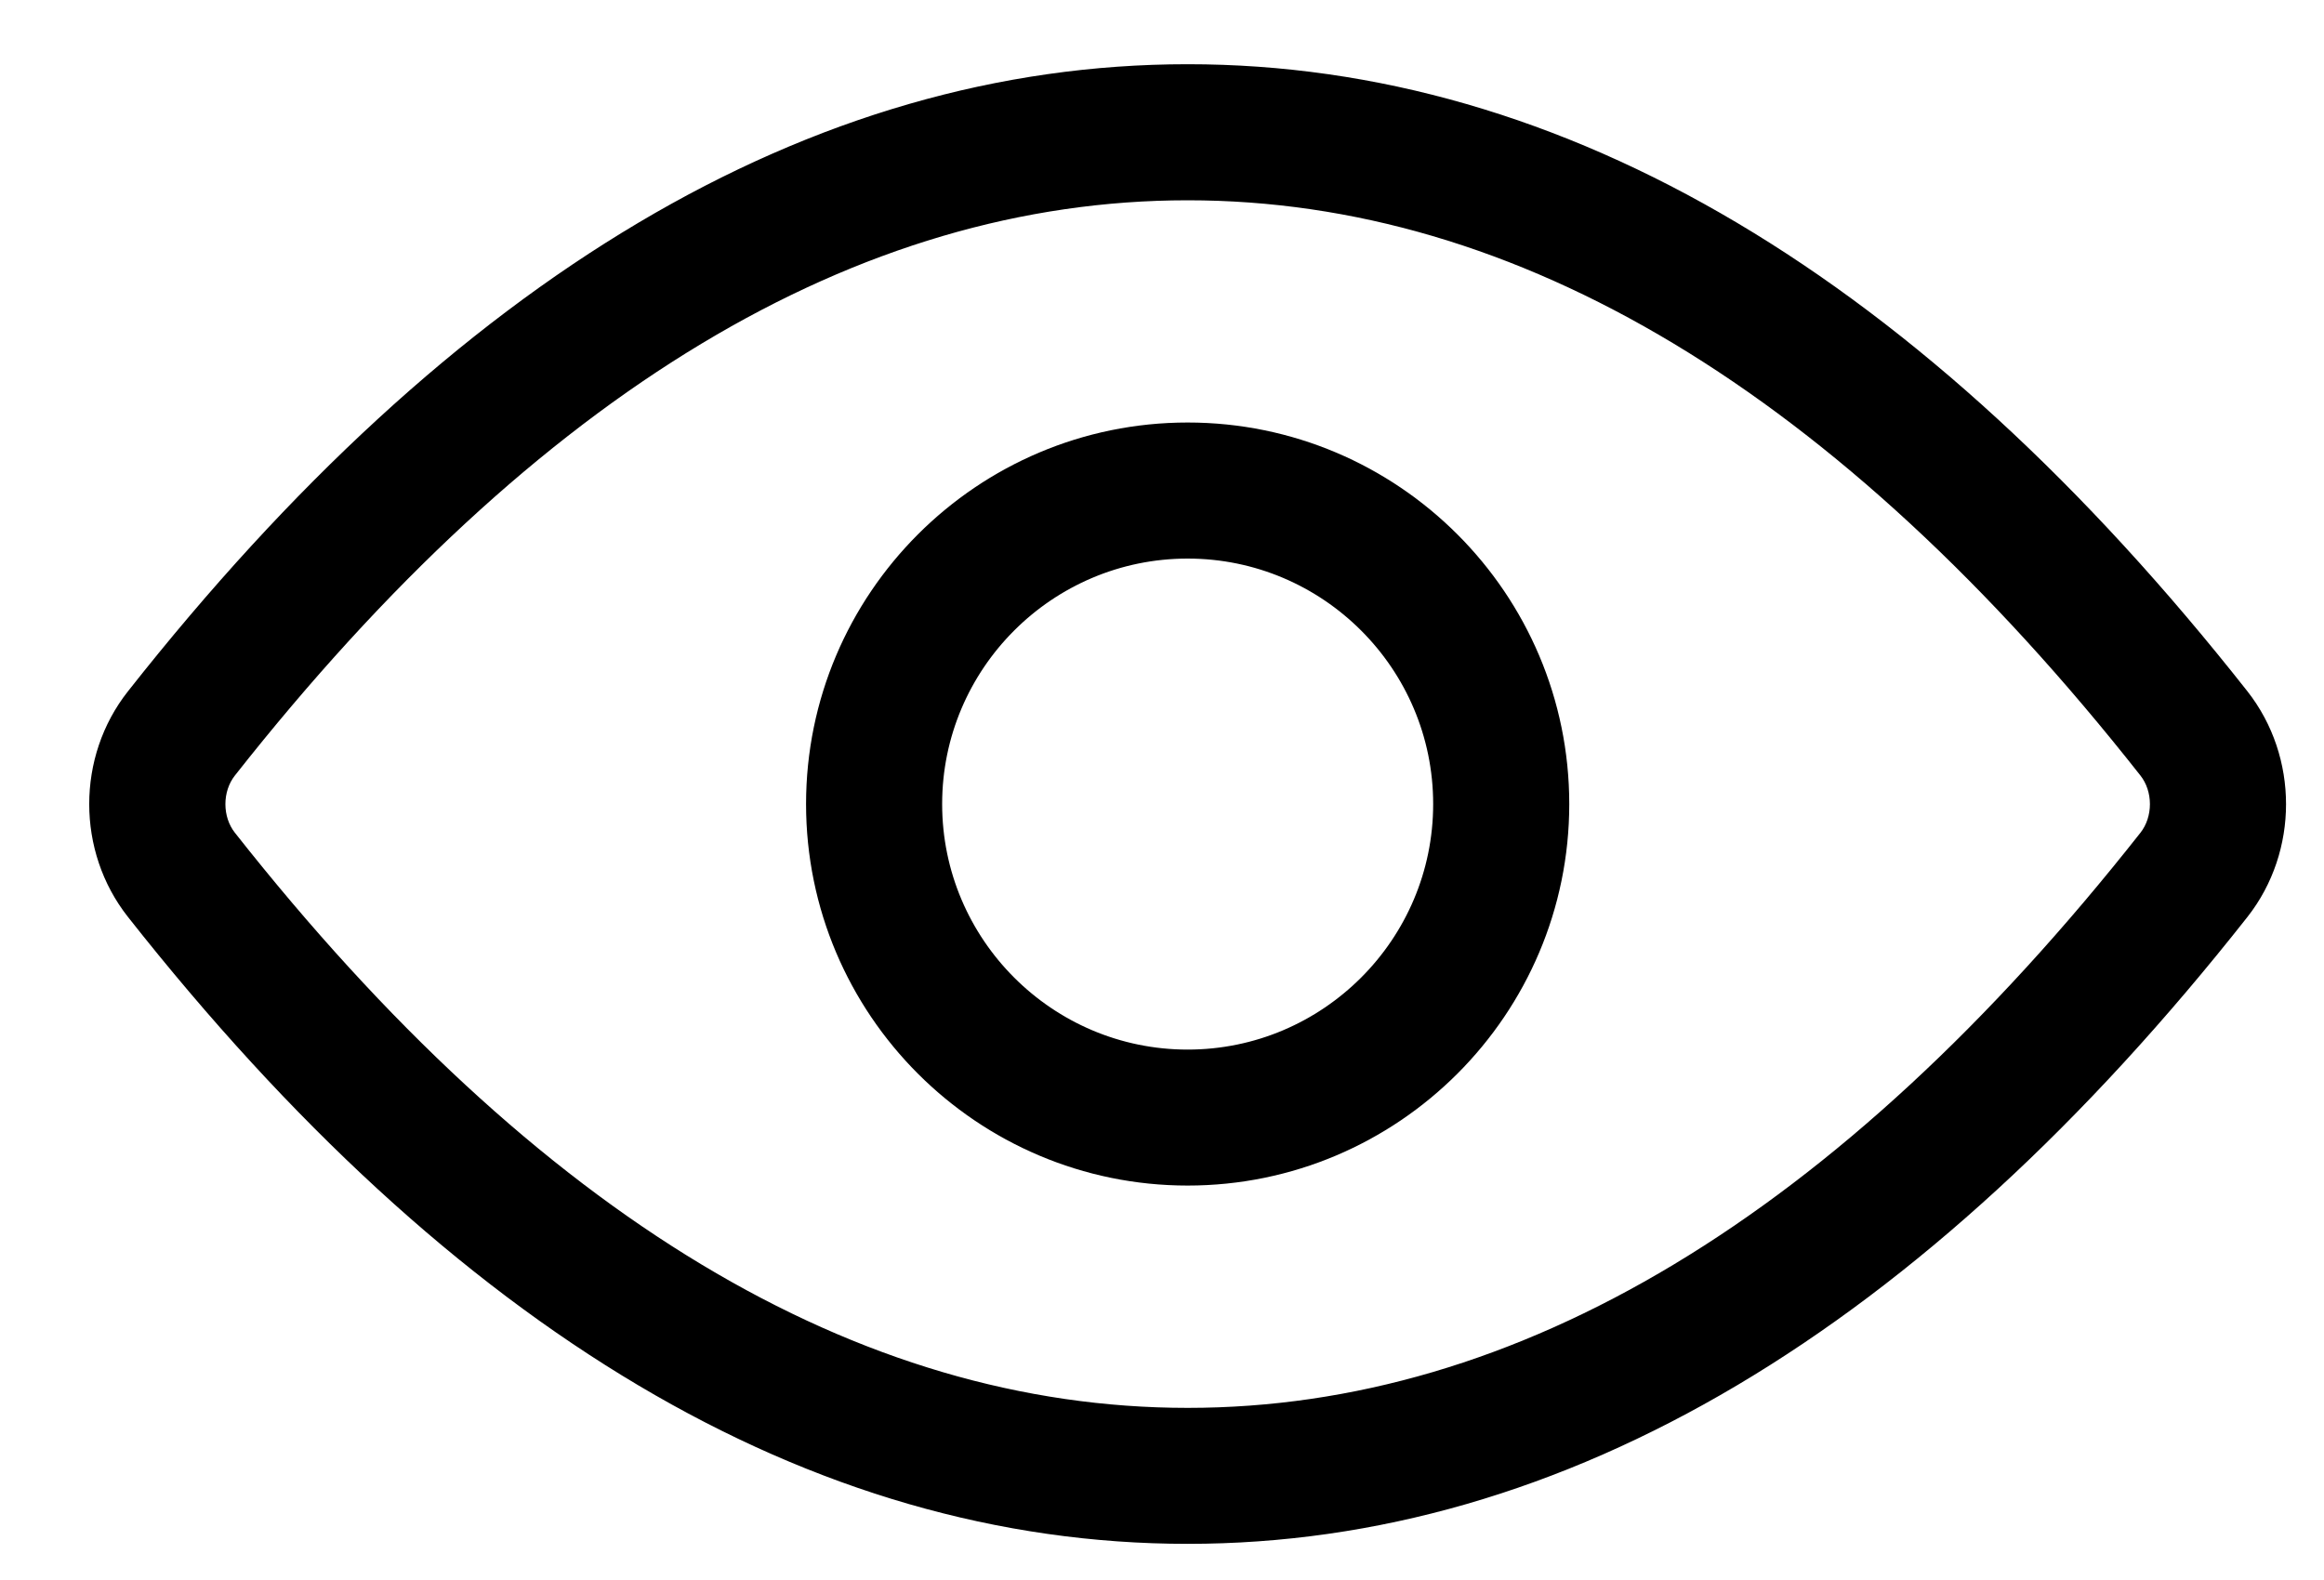
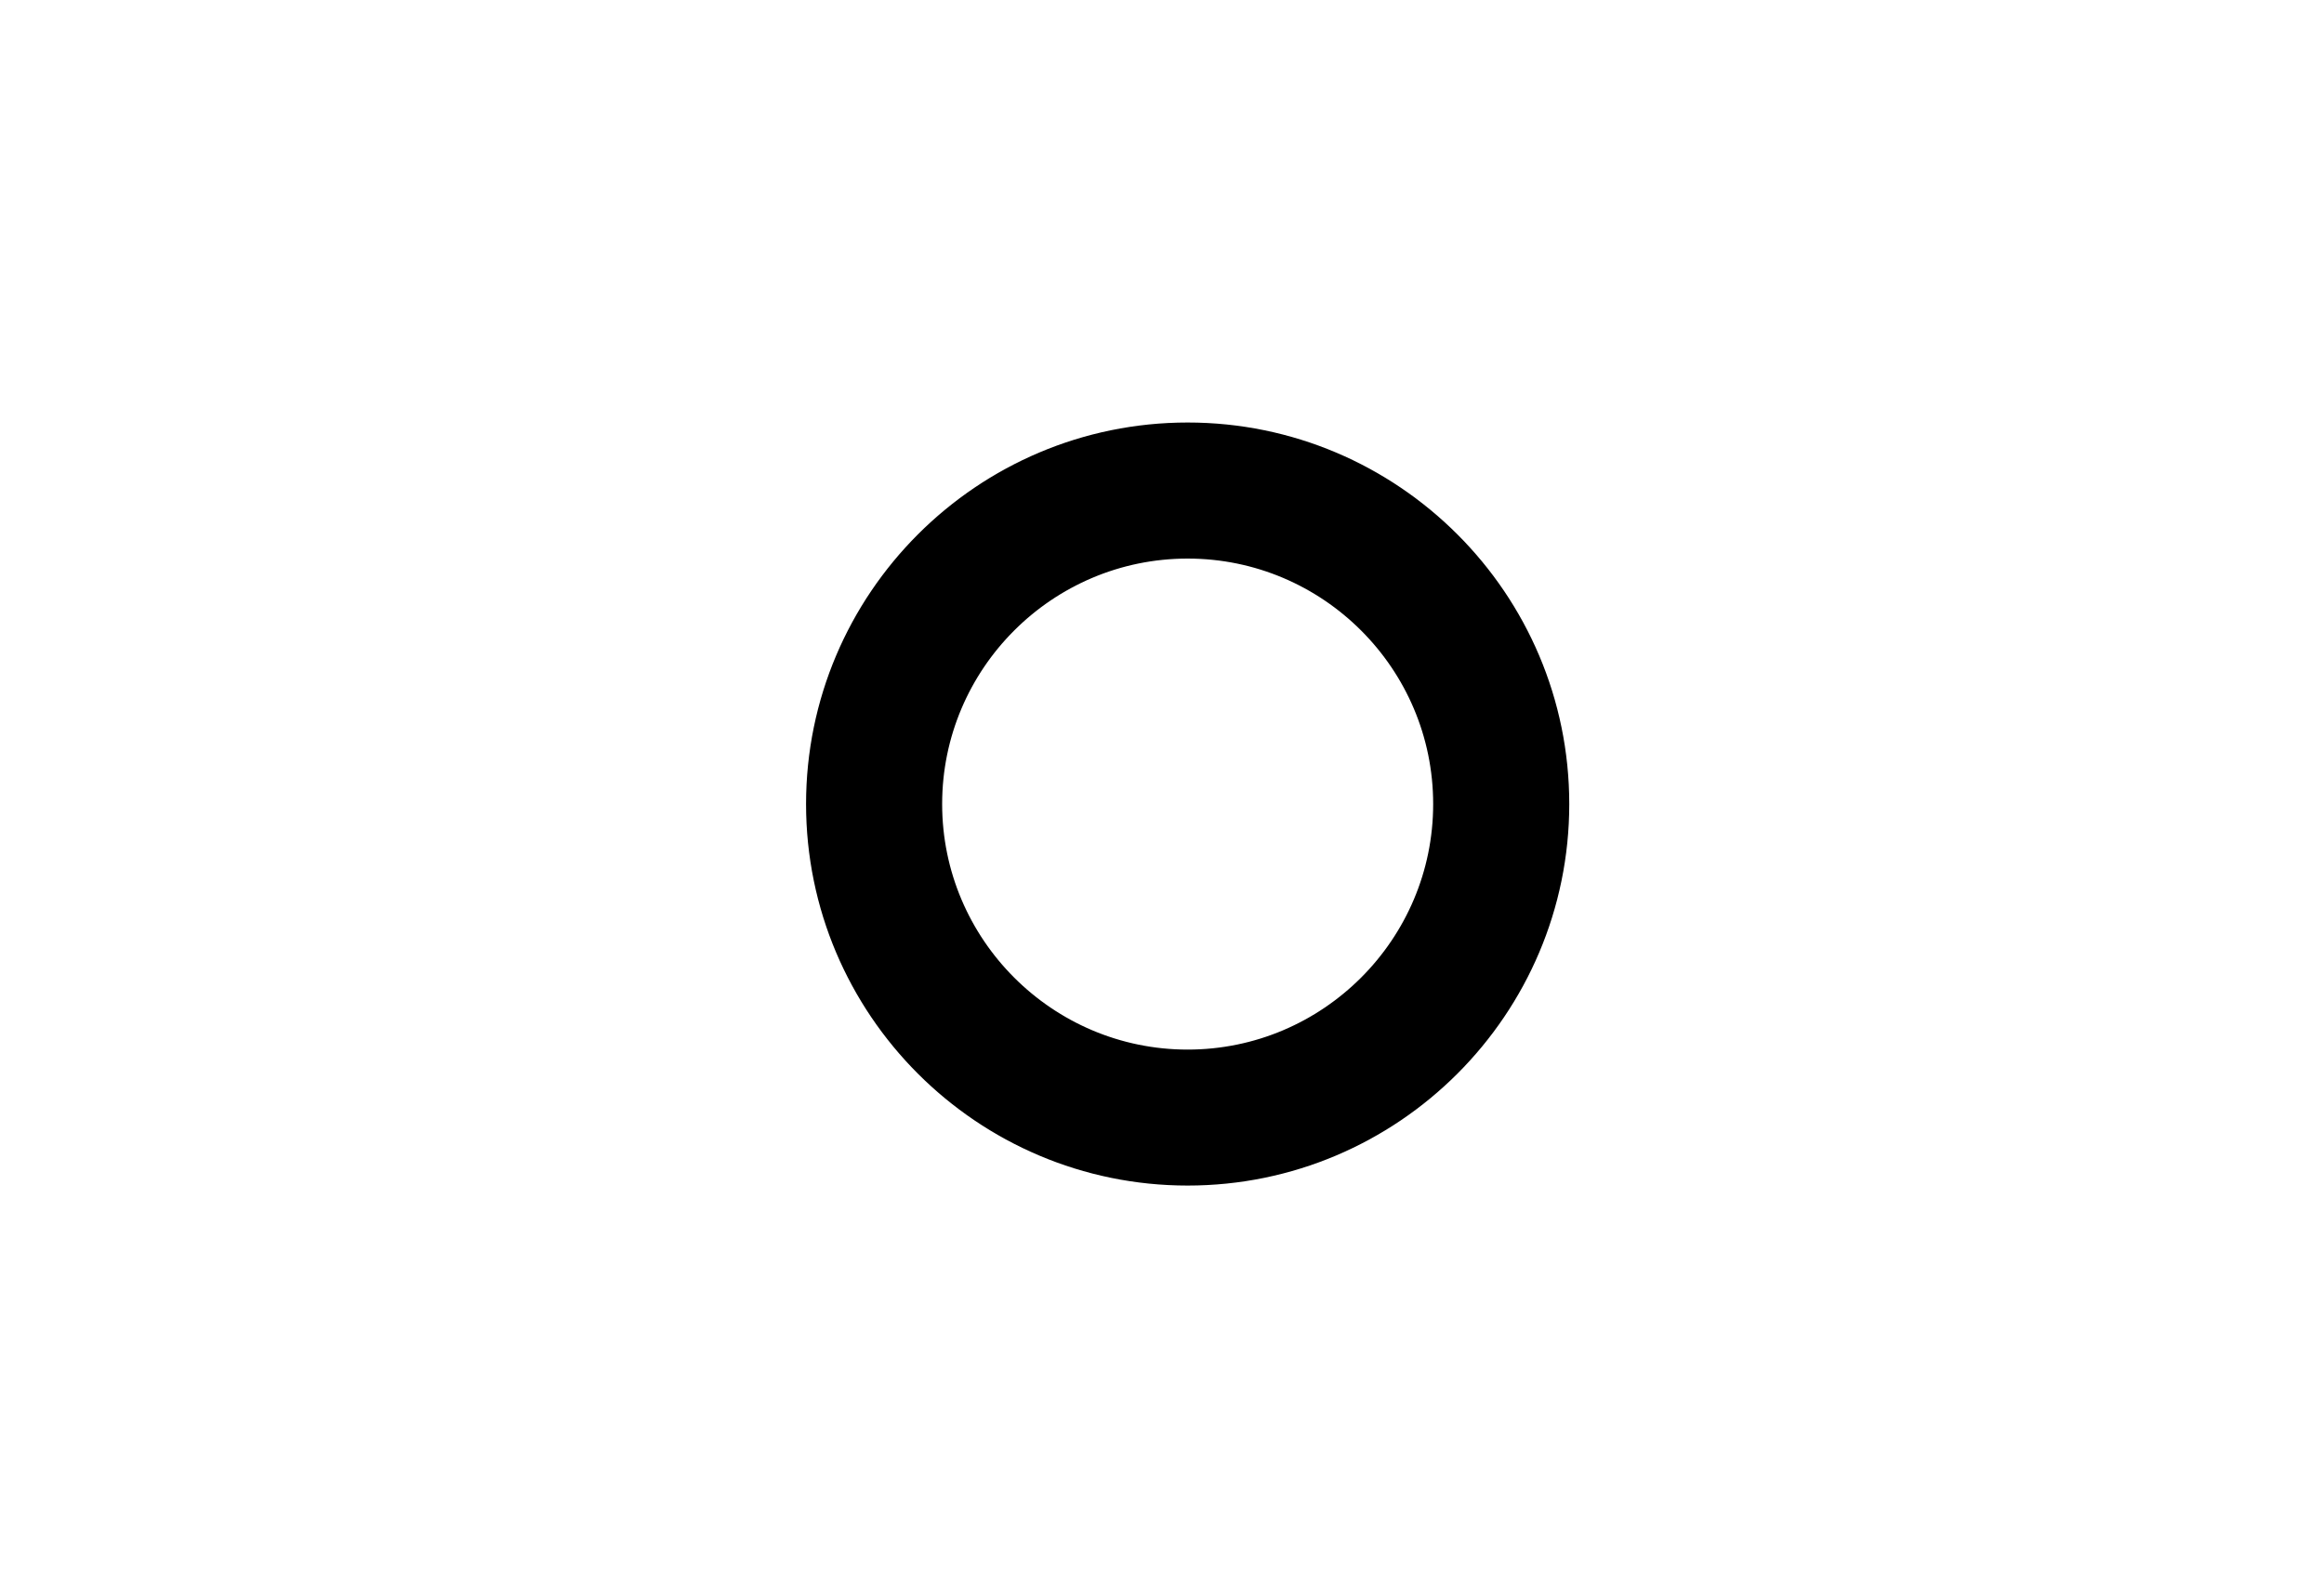
<svg xmlns="http://www.w3.org/2000/svg" width="25px" height="17px" viewBox="0 0 25 17" version="1.1">
  <title>0480A279-5DD8-4570-82AD-B6E3C6AECC40</title>
  <desc>Created with sketchtool.</desc>
  <g id="Testemunhos" stroke="none" stroke-width="1" fill="none" fill-rule="evenodd">
    <g id="2-Testemunhos-Detalhe-texto" transform="translate(-1668, -1009)" fill="currentColor" fill-rule="nonzero" stroke="currentColor" stroke-width="0.5">
      <g id="Group" transform="translate(1280, 950)">
        <g id="Group-2" transform="translate(381, 48)">
          <g id="ic_vermais" transform="translate(8, 11)">
-             <path d="M11.776,16.361 C7.82,16.361 4.05,14.124 0.572,9.71 C0.089,9.097 0.089,8.206 0.572,7.594 L0.572,7.594 C4.05,3.179 7.82,0.941 11.776,0.941 C15.732,0.941 19.503,3.179 22.98,7.593 C23.462,8.207 23.462,9.097 22.981,9.71 C19.503,14.124 15.732,16.361 11.776,16.361 Z M1.33,8.19 C1.123,8.453 1.123,8.851 1.33,9.114 C4.615,13.283 8.13,15.398 11.776,15.398 C15.422,15.398 18.937,13.283 22.223,9.113 C22.429,8.85 22.429,8.453 22.222,8.19 C18.937,4.019 15.422,1.905 11.776,1.905 C8.13,1.905 4.615,4.019 1.33,8.19 L1.33,8.19 Z" id="Shape" />
            <path d="M11.776,12.506 C9.65,12.506 7.921,10.777 7.921,8.651 C7.921,6.525 9.65,4.796 11.776,4.796 C13.902,4.796 15.631,6.525 15.631,8.651 C15.631,10.777 13.902,12.506 11.776,12.506 Z M11.776,5.76 C10.182,5.76 8.885,7.057 8.885,8.651 C8.885,10.245 10.182,11.543 11.776,11.543 C13.37,11.543 14.667,10.245 14.667,8.651 C14.667,7.057 13.37,5.76 11.776,5.76 Z" id="Shape" />
          </g>
        </g>
      </g>
    </g>
  </g>
</svg>